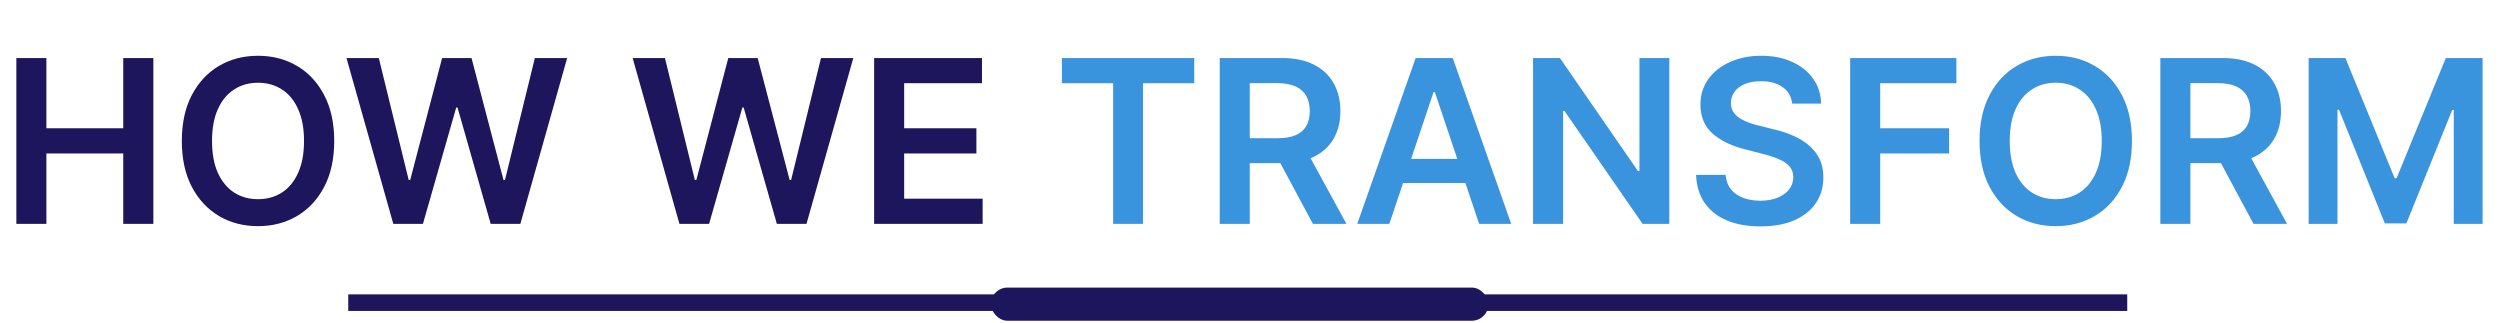
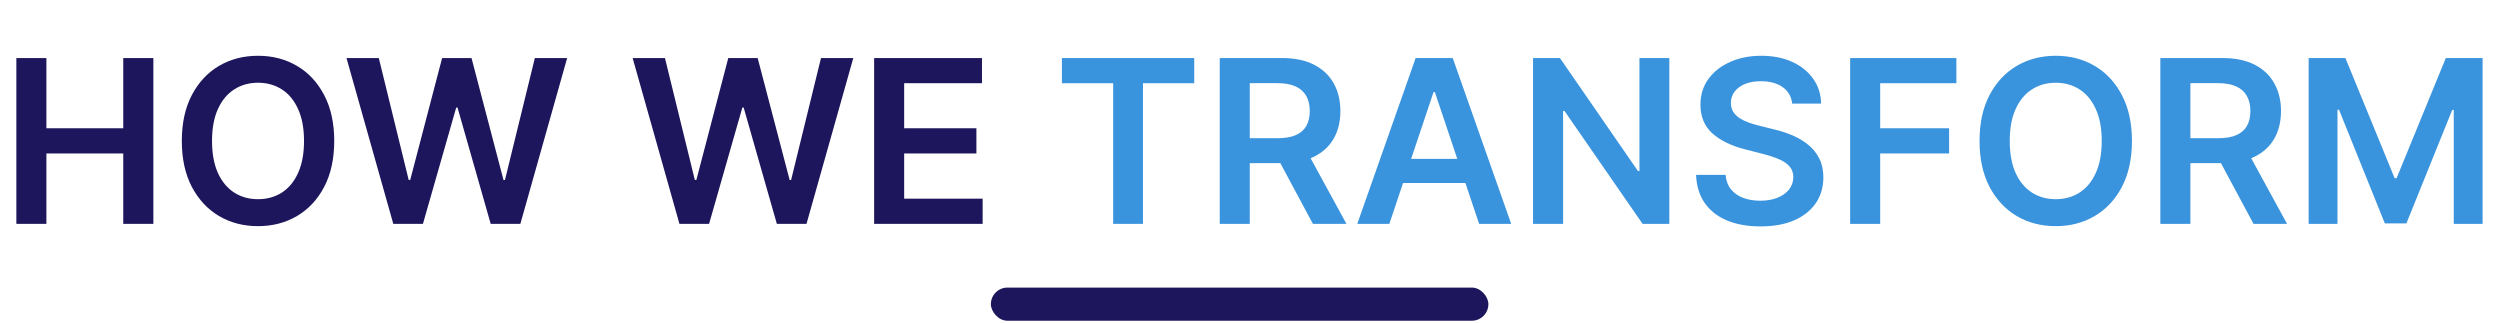
<svg xmlns="http://www.w3.org/2000/svg" width="603" height="78" viewBox="0 0 603 78" fill="none">
-   <path d="M84 73H513.091" stroke="#1D165C" stroke-width="4" />
  <rect x="239" y="69.364" width="120" height="8" rx="4" fill="#1D165C" />
  <path d="M3.945 54V14H11.191V30.934H29.727V14H36.992V54H29.727V37.008H11.191V54H3.945ZM80.615 34C80.615 38.31 79.808 42.001 78.193 45.074C76.592 48.134 74.404 50.478 71.631 52.105C68.87 53.733 65.739 54.547 62.236 54.547C58.734 54.547 55.596 53.733 52.822 52.105C50.062 50.465 47.874 48.115 46.26 45.055C44.658 41.982 43.857 38.297 43.857 34C43.857 29.69 44.658 26.005 46.26 22.945C47.874 19.872 50.062 17.522 52.822 15.895C55.596 14.267 58.734 13.453 62.236 13.453C65.739 13.453 68.87 14.267 71.631 15.895C74.404 17.522 76.592 19.872 78.193 22.945C79.808 26.005 80.615 29.69 80.615 34ZM73.33 34C73.33 30.966 72.855 28.408 71.904 26.324C70.967 24.228 69.665 22.646 67.998 21.578C66.331 20.497 64.411 19.957 62.236 19.957C60.062 19.957 58.141 20.497 56.475 21.578C54.808 22.646 53.499 24.228 52.549 26.324C51.611 28.408 51.143 30.966 51.143 34C51.143 37.034 51.611 39.599 52.549 41.695C53.499 43.779 54.808 45.361 56.475 46.441C58.141 47.509 60.062 48.043 62.236 48.043C64.411 48.043 66.331 47.509 67.998 46.441C69.665 45.361 70.967 43.779 71.904 41.695C72.855 39.599 73.33 37.034 73.33 34ZM94.863 54L83.574 14H91.367L98.574 43.395H98.945L106.641 14H113.73L121.445 43.414H121.797L129.004 14H136.797L125.508 54H118.359L110.352 25.934H110.039L102.012 54H94.863ZM163.882 54L152.593 14H160.386L167.593 43.395H167.964L175.659 14H182.749L190.464 43.414H190.815L198.022 14H205.815L194.526 54H187.378L179.37 25.934H179.058L171.03 54H163.882ZM210.84 54V14H236.855V20.074H218.086V30.934H235.508V37.008H218.086V47.926H237.012V54H210.84Z" fill="#1D165C" />
  <path d="M256.133 20.074V14H288.047V20.074H275.684V54H268.496V20.074H256.133ZM294.199 54V14H309.199C312.272 14 314.85 14.534 316.934 15.602C319.03 16.669 320.612 18.167 321.68 20.094C322.76 22.008 323.301 24.241 323.301 26.793C323.301 29.358 322.754 31.585 321.66 33.473C320.579 35.348 318.984 36.8 316.875 37.828C314.766 38.844 312.174 39.352 309.102 39.352H298.418V33.336H308.125C309.922 33.336 311.393 33.089 312.539 32.594C313.685 32.086 314.531 31.35 315.078 30.387C315.638 29.41 315.918 28.212 315.918 26.793C315.918 25.374 315.638 24.163 315.078 23.16C314.518 22.145 313.665 21.376 312.52 20.855C311.374 20.322 309.896 20.055 308.086 20.055H301.445V54H294.199ZM314.863 35.875L324.766 54H316.68L306.953 35.875H314.863ZM335.107 54H327.373L341.455 14H350.4L364.502 54H356.768L346.084 22.203H345.771L335.107 54ZM335.361 38.316H356.455V44.137H335.361V38.316ZM402.642 14V54H396.196L377.349 26.754H377.017V54H369.771V14H376.255L395.083 41.266H395.435V14H402.642ZM432.275 24.996C432.093 23.29 431.325 21.962 429.971 21.012C428.63 20.061 426.885 19.586 424.736 19.586C423.226 19.586 421.93 19.814 420.85 20.27C419.769 20.725 418.942 21.344 418.369 22.125C417.796 22.906 417.503 23.798 417.49 24.801C417.49 25.634 417.679 26.357 418.057 26.969C418.447 27.581 418.975 28.102 419.639 28.531C420.303 28.948 421.038 29.299 421.846 29.586C422.653 29.872 423.467 30.113 424.287 30.309L428.037 31.246C429.548 31.598 430.999 32.073 432.393 32.672C433.799 33.271 435.055 34.026 436.162 34.938C437.282 35.849 438.167 36.949 438.818 38.238C439.469 39.527 439.795 41.038 439.795 42.77C439.795 45.113 439.196 47.177 437.998 48.961C436.8 50.732 435.068 52.118 432.803 53.121C430.55 54.111 427.822 54.605 424.619 54.605C421.507 54.605 418.805 54.124 416.514 53.16C414.235 52.197 412.451 50.79 411.162 48.941C409.886 47.092 409.196 44.84 409.092 42.184H416.221C416.325 43.577 416.755 44.736 417.51 45.66C418.265 46.585 419.248 47.275 420.459 47.73C421.683 48.186 423.05 48.414 424.561 48.414C426.136 48.414 427.516 48.18 428.701 47.711C429.899 47.229 430.837 46.565 431.514 45.719C432.191 44.859 432.536 43.857 432.549 42.711C432.536 41.669 432.23 40.81 431.631 40.133C431.032 39.443 430.192 38.87 429.111 38.414C428.044 37.945 426.794 37.529 425.361 37.164L420.811 35.992C417.516 35.146 414.912 33.863 412.998 32.145C411.097 30.413 410.146 28.115 410.146 25.25C410.146 22.893 410.785 20.829 412.061 19.059C413.35 17.288 415.101 15.914 417.314 14.938C419.528 13.948 422.035 13.453 424.834 13.453C427.673 13.453 430.16 13.948 432.295 14.938C434.443 15.914 436.13 17.275 437.354 19.02C438.577 20.751 439.209 22.744 439.248 24.996H432.275ZM446.255 54V14H471.88V20.074H453.501V30.934H470.122V37.008H453.501V54H446.255ZM514.224 34C514.224 38.31 513.416 42.001 511.802 45.074C510.2 48.134 508.013 50.478 505.239 52.105C502.479 53.733 499.347 54.547 495.845 54.547C492.342 54.547 489.204 53.733 486.431 52.105C483.67 50.465 481.483 48.115 479.868 45.055C478.267 41.982 477.466 38.297 477.466 34C477.466 29.69 478.267 26.005 479.868 22.945C481.483 19.872 483.67 17.522 486.431 15.895C489.204 14.267 492.342 13.453 495.845 13.453C499.347 13.453 502.479 14.267 505.239 15.895C508.013 17.522 510.2 19.872 511.802 22.945C513.416 26.005 514.224 29.69 514.224 34ZM506.938 34C506.938 30.966 506.463 28.408 505.513 26.324C504.575 24.228 503.273 22.646 501.606 21.578C499.94 20.497 498.019 19.957 495.845 19.957C493.67 19.957 491.75 20.497 490.083 21.578C488.416 22.646 487.108 24.228 486.157 26.324C485.22 28.408 484.751 30.966 484.751 34C484.751 37.034 485.22 39.599 486.157 41.695C487.108 43.779 488.416 45.361 490.083 46.441C491.75 47.509 493.67 48.043 495.845 48.043C498.019 48.043 499.94 47.509 501.606 46.441C503.273 45.361 504.575 43.779 505.513 41.695C506.463 39.599 506.938 37.034 506.938 34ZM521.074 54V14H536.074C539.147 14 541.725 14.534 543.809 15.602C545.905 16.669 547.487 18.167 548.555 20.094C549.635 22.008 550.176 24.241 550.176 26.793C550.176 29.358 549.629 31.585 548.535 33.473C547.454 35.348 545.859 36.8 543.75 37.828C541.641 38.844 539.049 39.352 535.977 39.352H525.293V33.336H535C536.797 33.336 538.268 33.089 539.414 32.594C540.56 32.086 541.406 31.35 541.953 30.387C542.513 29.41 542.793 28.212 542.793 26.793C542.793 25.374 542.513 24.163 541.953 23.16C541.393 22.145 540.54 21.376 539.395 20.855C538.249 20.322 536.771 20.055 534.961 20.055H528.32V54H521.074ZM541.738 35.875L551.641 54H543.555L533.828 35.875H541.738ZM556.846 14H565.713L577.588 42.984H578.057L589.932 14H598.799V54H591.846V26.52H591.475L580.42 53.883H575.225L564.17 26.461H563.799V54H556.846V14Z" fill="#3993DD" />
</svg>